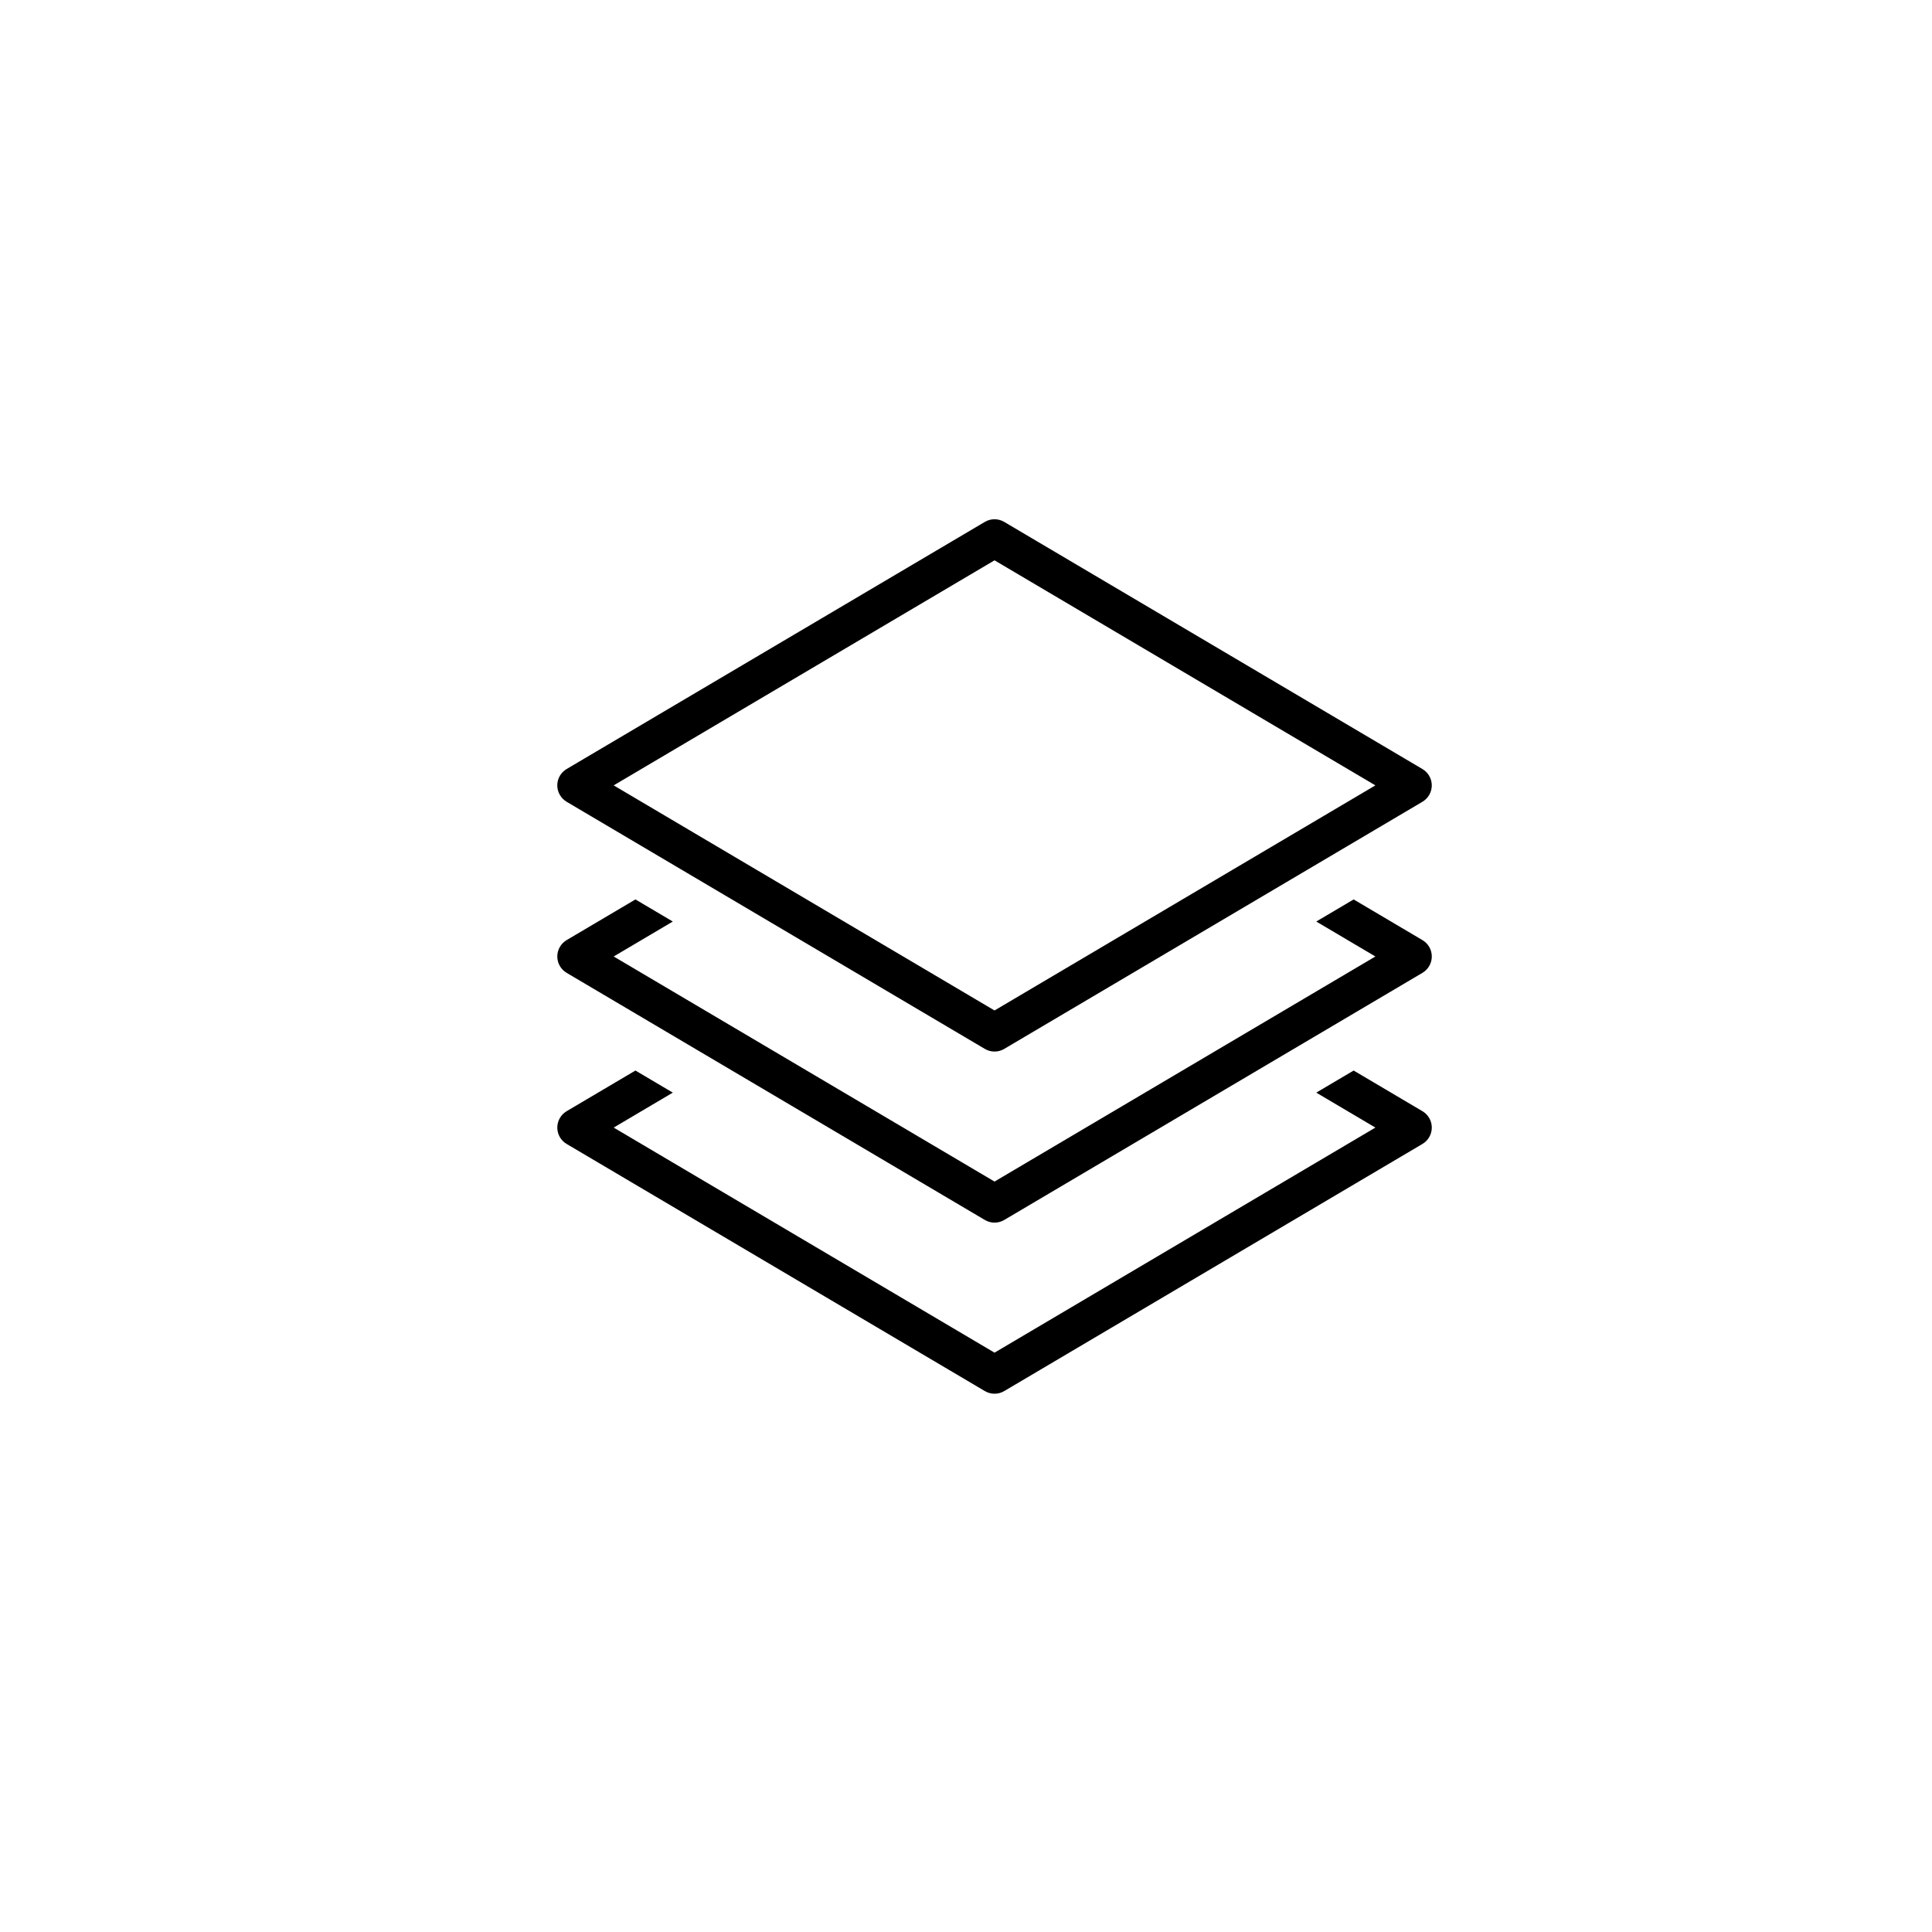
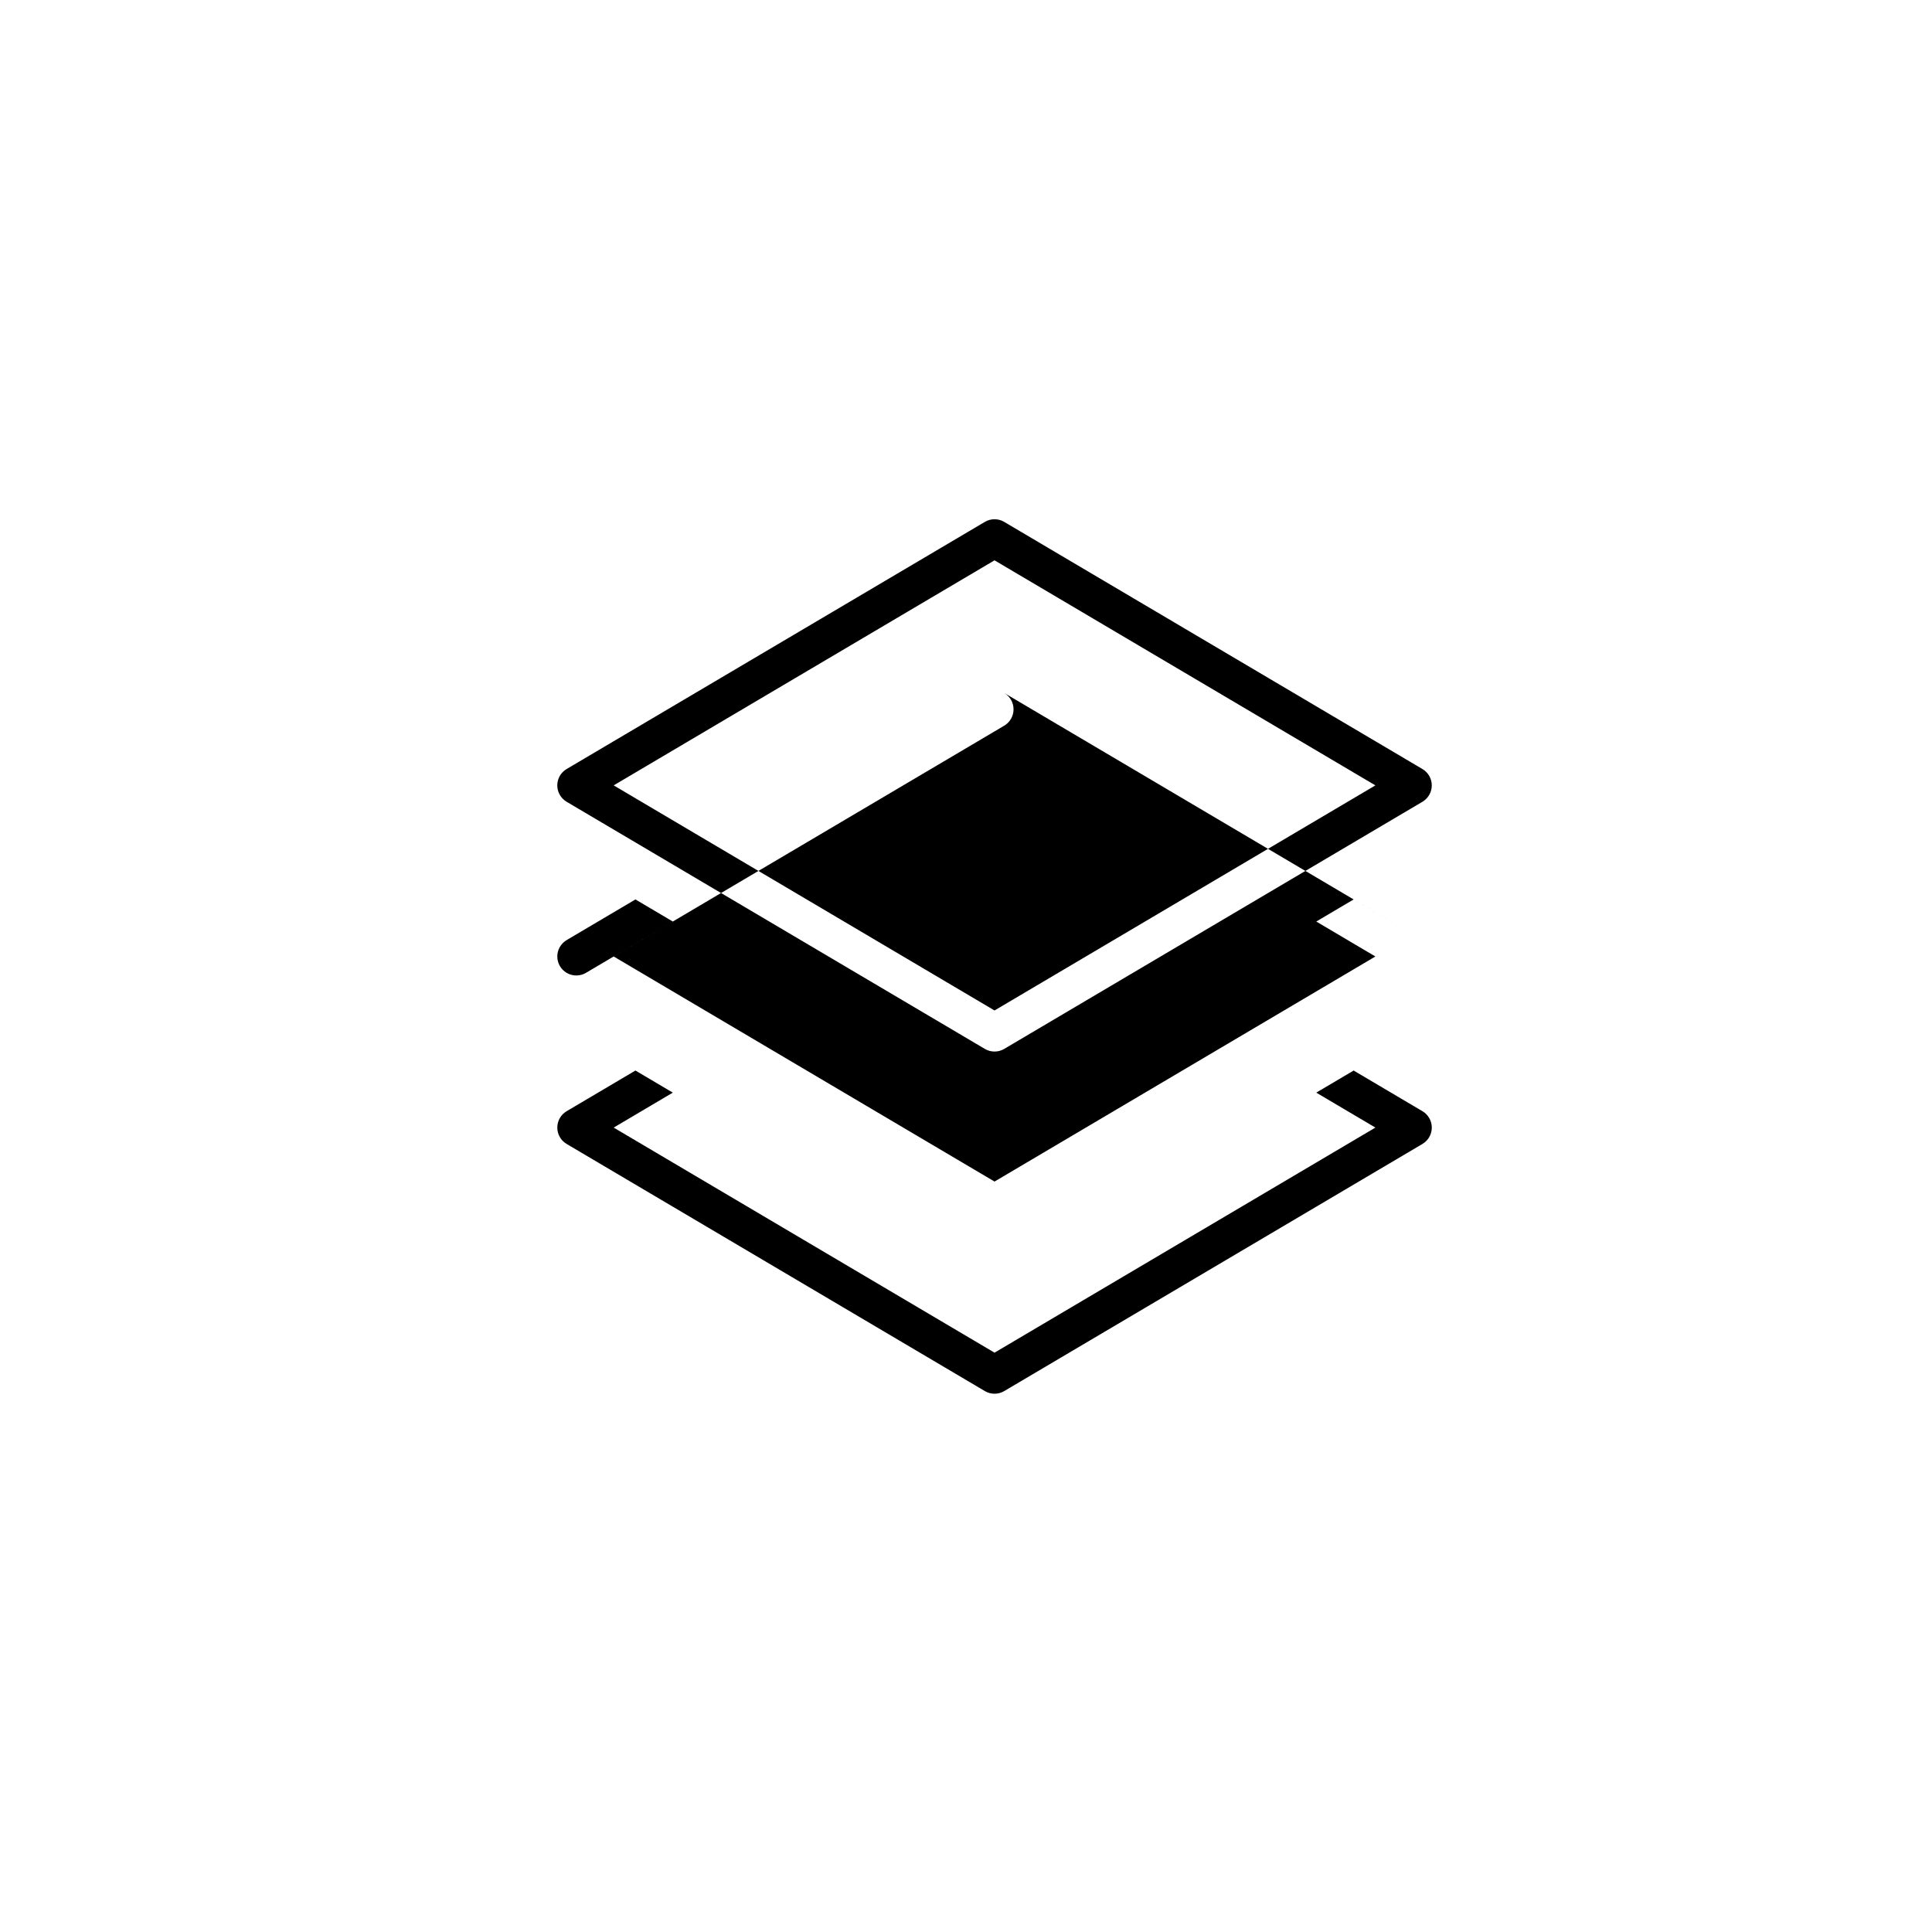
<svg xmlns="http://www.w3.org/2000/svg" fill="#000000" width="800px" height="800px" version="1.1" viewBox="144 144 512 512">
-   <path d="m520.96 438.48-18.23-10.777-9.906 5.856 15.668 9.262-100.93 59.648-100.93-59.648 15.668-9.262-9.902-5.856-18.234 10.777c-1.531 0.91-2.473 2.555-2.473 4.34 0 1.785 0.941 3.438 2.473 4.336l110.84 65.496c0.789 0.473 1.676 0.699 2.562 0.699 0.887 0 1.773-0.227 2.562-0.699l110.84-65.496c1.535-0.906 2.473-2.559 2.473-4.336 0.004-1.781-0.941-3.43-2.473-4.34zm0-45.344-18.23-10.777-9.906 5.856 15.668 9.262-100.93 59.648-100.93-59.648 15.668-9.262-9.902-5.856-18.234 10.777c-1.531 0.914-2.473 2.559-2.473 4.34 0 1.777 0.941 3.43 2.473 4.336l110.84 65.496c0.789 0.473 1.676 0.699 2.562 0.699 0.887 0 1.773-0.227 2.562-0.699l110.84-65.496c1.535-0.91 2.473-2.559 2.473-4.336 0.004-1.781-0.941-3.426-2.473-4.34zm-226.8-36.66 110.84 65.496c0.789 0.473 1.676 0.699 2.562 0.699 0.887 0 1.773-0.227 2.562-0.699l110.84-65.496c1.535-0.91 2.473-2.559 2.473-4.336 0-1.777-0.941-3.43-2.473-4.336l-110.84-65.496c-1.578-0.938-3.547-0.938-5.129 0l-110.84 65.496c-1.527 0.902-2.469 2.551-2.469 4.328 0 1.777 0.941 3.43 2.473 4.344zm113.4-63.984 100.93 59.641-100.93 59.652-100.93-59.652z" />
+   <path d="m520.96 438.48-18.23-10.777-9.906 5.856 15.668 9.262-100.93 59.648-100.93-59.648 15.668-9.262-9.902-5.856-18.234 10.777c-1.531 0.91-2.473 2.555-2.473 4.34 0 1.785 0.941 3.438 2.473 4.336l110.84 65.496c0.789 0.473 1.676 0.699 2.562 0.699 0.887 0 1.773-0.227 2.562-0.699l110.84-65.496c1.535-0.906 2.473-2.559 2.473-4.336 0.004-1.781-0.941-3.43-2.473-4.34zm0-45.344-18.23-10.777-9.906 5.856 15.668 9.262-100.93 59.648-100.93-59.648 15.668-9.262-9.902-5.856-18.234 10.777c-1.531 0.914-2.473 2.559-2.473 4.34 0 1.777 0.941 3.43 2.473 4.336c0.789 0.473 1.676 0.699 2.562 0.699 0.887 0 1.773-0.227 2.562-0.699l110.84-65.496c1.535-0.91 2.473-2.559 2.473-4.336 0.004-1.781-0.941-3.426-2.473-4.34zm-226.8-36.66 110.84 65.496c0.789 0.473 1.676 0.699 2.562 0.699 0.887 0 1.773-0.227 2.562-0.699l110.84-65.496c1.535-0.91 2.473-2.559 2.473-4.336 0-1.777-0.941-3.43-2.473-4.336l-110.84-65.496c-1.578-0.938-3.547-0.938-5.129 0l-110.84 65.496c-1.527 0.902-2.469 2.551-2.469 4.328 0 1.777 0.941 3.43 2.473 4.344zm113.4-63.984 100.93 59.641-100.93 59.652-100.93-59.652z" />
</svg>